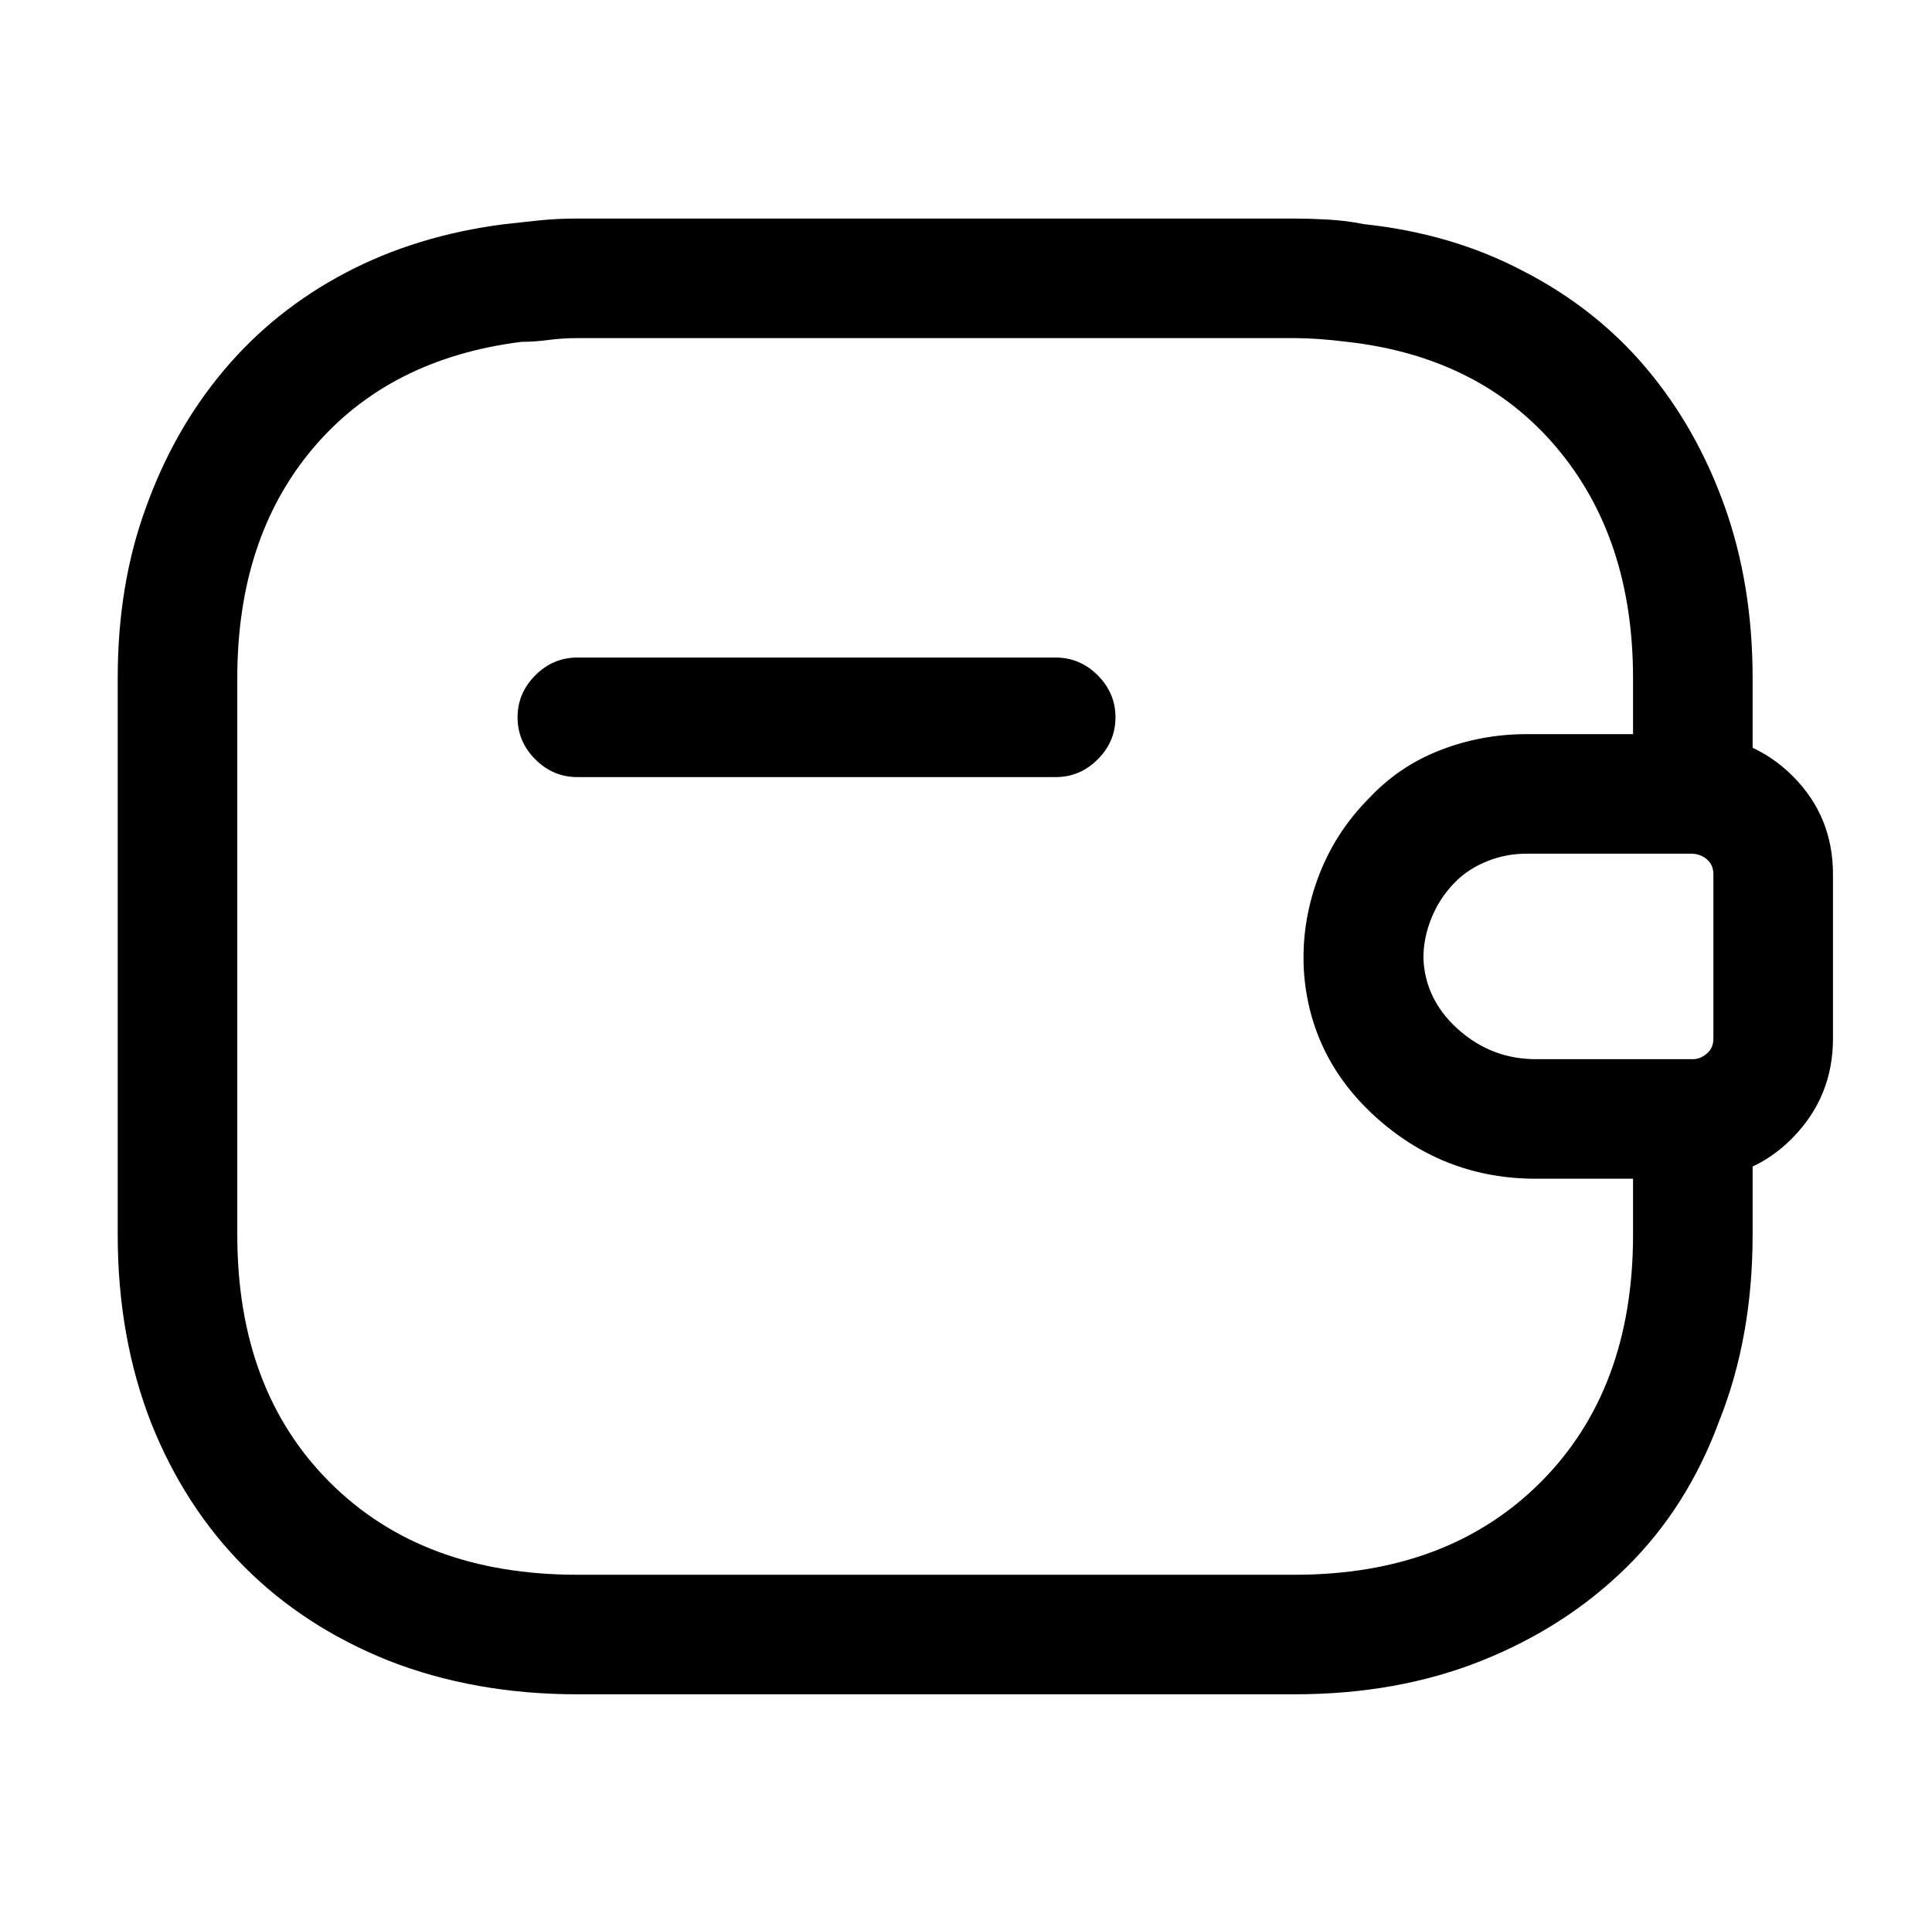
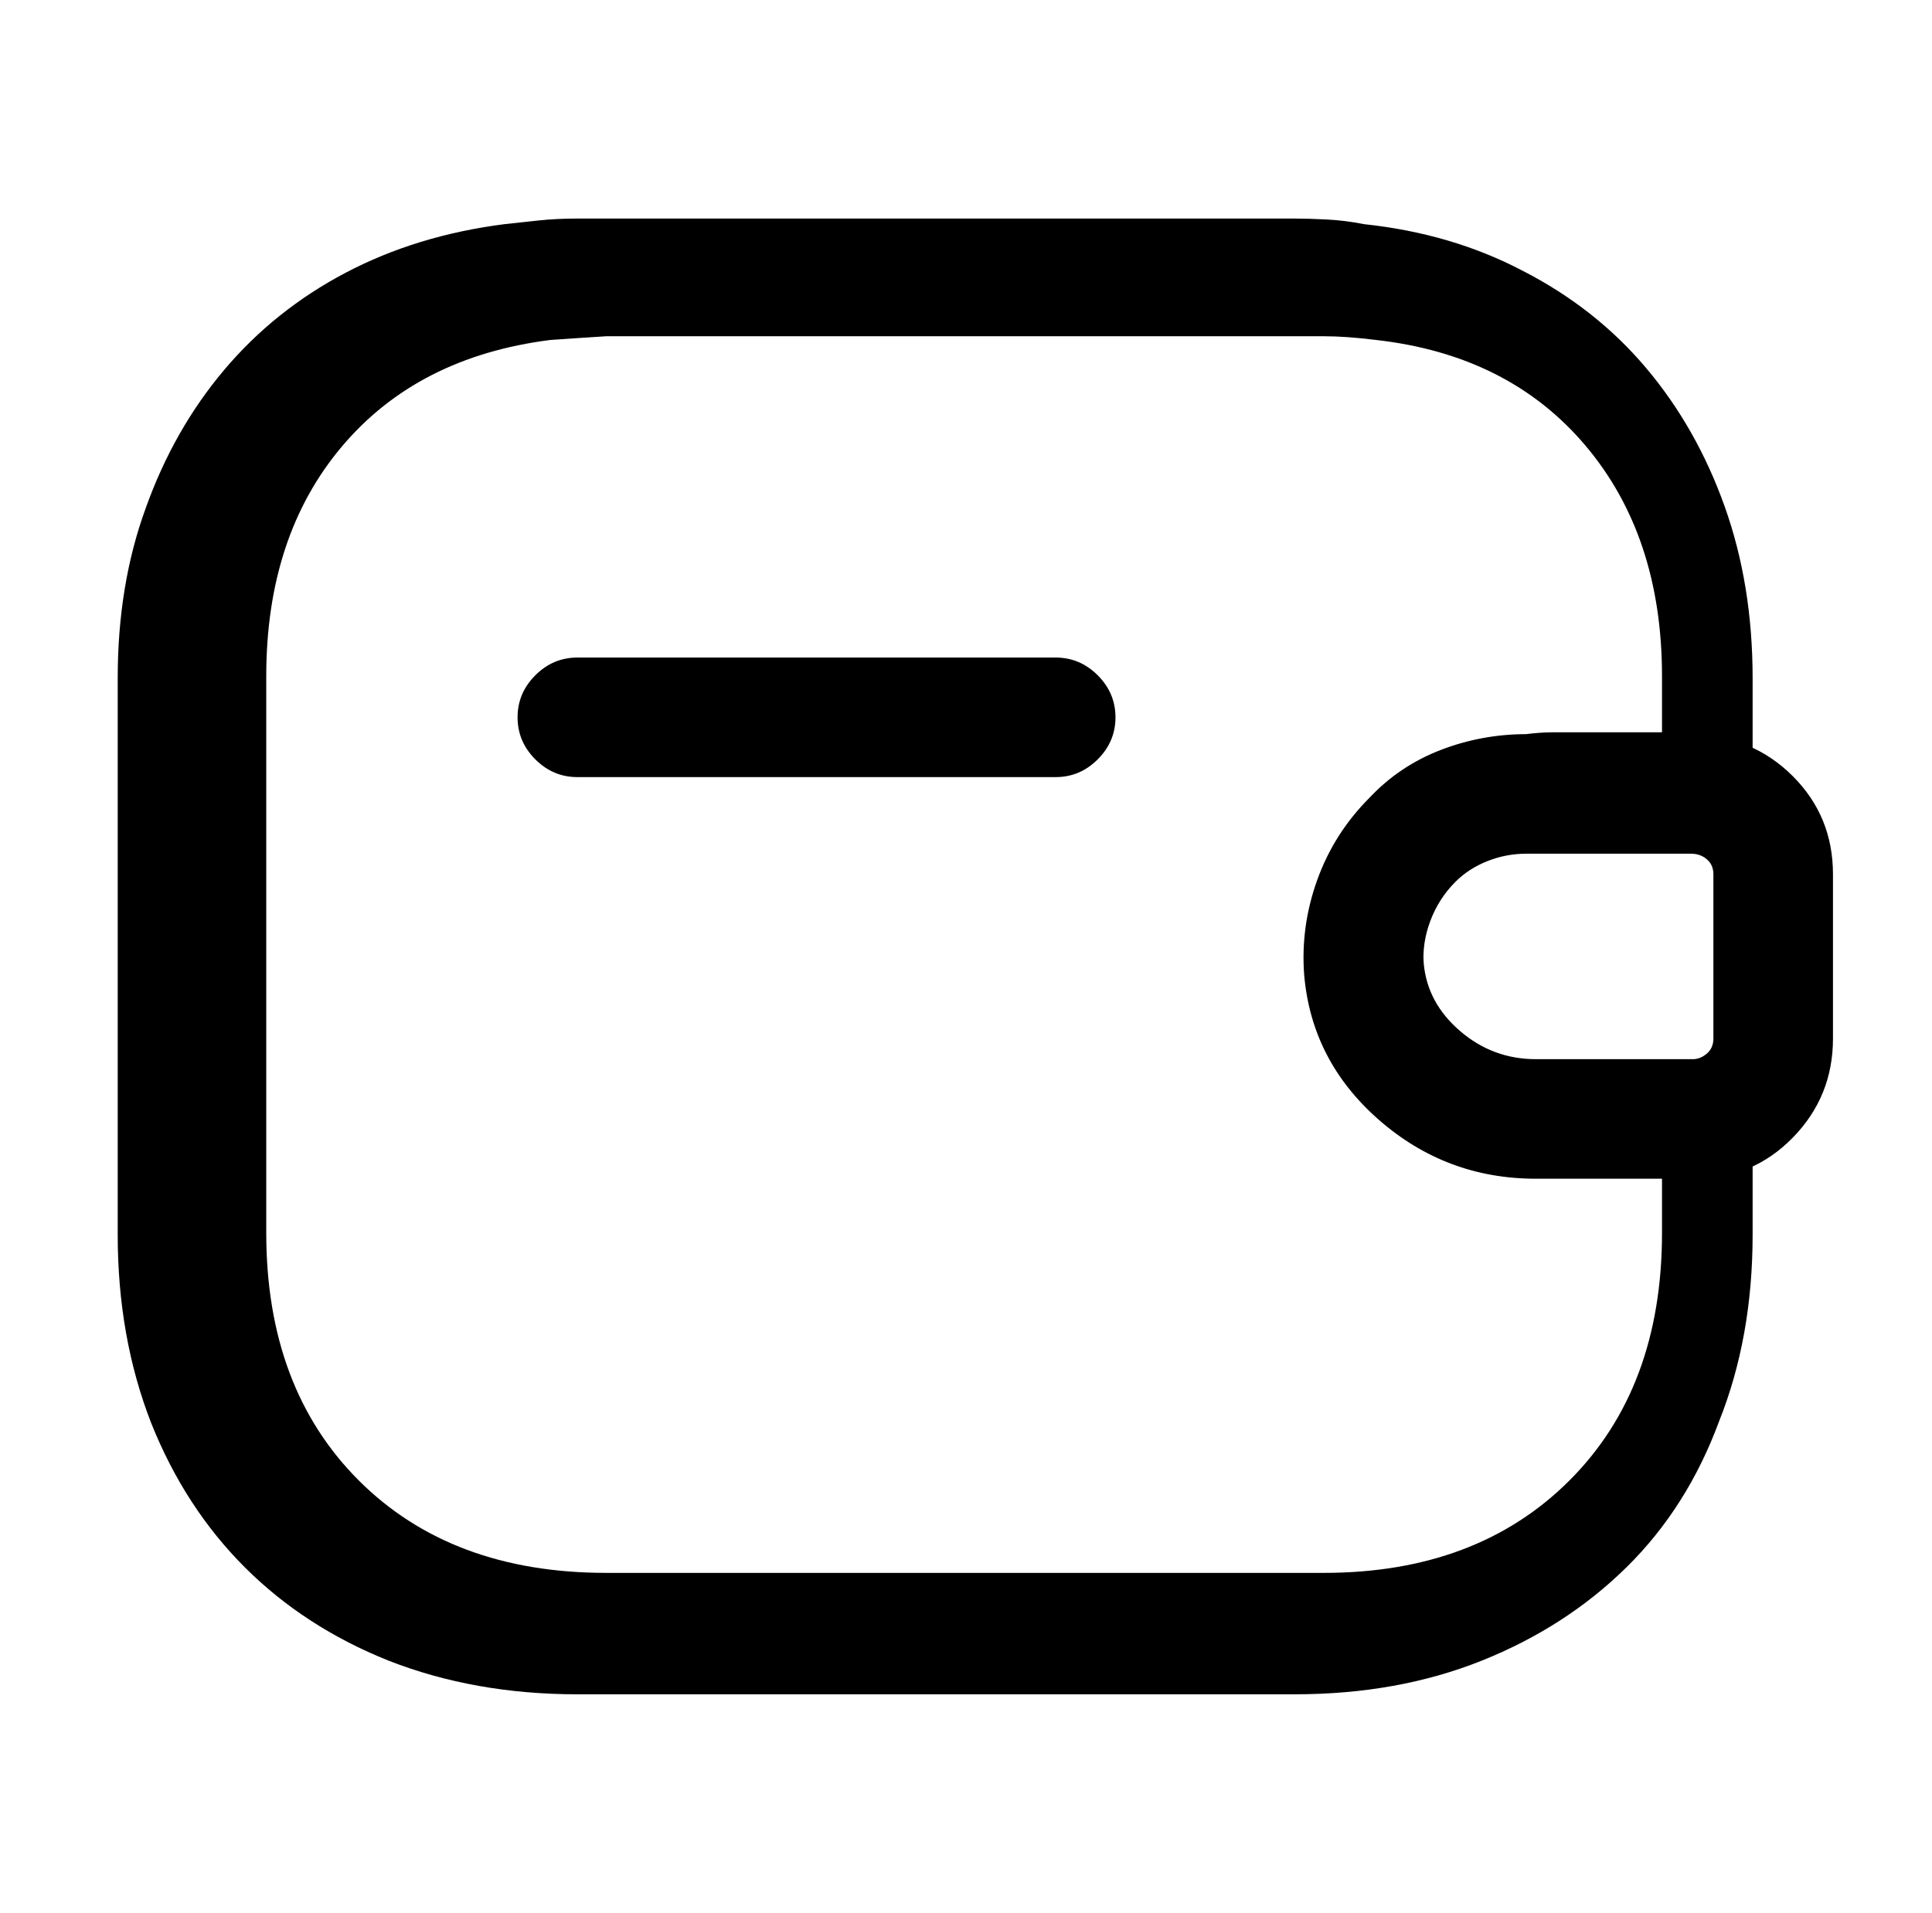
<svg xmlns="http://www.w3.org/2000/svg" version="1.1" viewBox="-10 0 1034 1024">
-   <path fill="currentColor" d="M555 416h-256q-13 0 -22.5 -9.5t-9.5 -22.5t9.5 -22.5t22.5 -9.5h256q13 0 22.5 9.5t9.5 22.5t-9.5 22.5t-22.5 9.5zM812 631q-48 0 -84 -31.5t-40 -77.5q-2 -26 7 -51t28 -44q16 -17 38 -25.5t46 -8.5h89q32 1 53.5 22.5t21.5 52.5v88q0 31 -21.5 53t-52.5 22h-85v0z M895 457h-88q-11 0 -21 4t-17 11q-9 9 -13.5 21t-3.5 24q2 21 19.5 35.5t40.5 14.5h84q4 0 7.5 -3t3.5 -8v-88q0 -5 -3.5 -8t-8.5 -3v0zM683 907h-384q-55 0 -101 -18q-45 -18 -77 -50t-50 -77q-18 -46 -18 -101v-298q0 -50 15 -91q15 -42 42 -74t65 -52t85 -26 q9 -1 18.5 -2t20.5 -1h384q7 0 17 0.5t20 2.5q47 5 85 25q39 20 66 52t42 74t15 92v62q0 13 -9.5 22.5t-22.5 9.5h-89q-11 0 -21 4t-17 11l-1 1q-9 8 -13 19.5t-3 23.5q2 21 19.5 36t40.5 15h84q13 0 22.5 9.5t9.5 22.5v62q0 55 -18 100q-17 46 -49.5 78t-77.5 50t-100 18v0 zM299 181q-8 0 -15.5 1t-14.5 1q-71 9 -111.5 57t-40.5 123v298q0 83 49.5 132.5t132.5 49.5h384q82 0 131.5 -49.5t49.5 -132.5v-30h-52q-48 0 -84 -31.5t-40 -77.5q-2 -26 7 -51t28 -43q17 -17 38.5 -26t45.5 -9h57v-30q0 -75 -41 -123.5t-112 -56.5q-8 -1 -15 -1.5 t-13 -0.5h-384v0z" />
+   <path fill="currentColor" d="M555 416h-256q-13 0 -22.5 -9.5t-9.5 -22.5t9.5 -22.5t22.5 -9.5h256q13 0 22.5 9.5t9.5 22.5t-9.5 22.5t-22.5 9.5zM812 631q-48 0 -84 -31.5t-40 -77.5q-2 -26 7 -51t28 -44q16 -17 38 -25.5t46 -8.5h89q32 1 53.5 22.5t21.5 52.5v88q0 31 -21.5 53t-52.5 22h-85v0z M895 457h-88q-11 0 -21 4t-17 11q-9 9 -13.5 21t-3.5 24q2 21 19.5 35.5t40.5 14.5h84q4 0 7.5 -3t3.5 -8v-88q0 -5 -3.5 -8t-8.5 -3v0zM683 907h-384q-55 0 -101 -18q-45 -18 -77 -50t-50 -77q-18 -46 -18 -101v-298q0 -50 15 -91q15 -42 42 -74t65 -52t85 -26 q9 -1 18.5 -2t20.5 -1h384q7 0 17 0.5t20 2.5q47 5 85 25q39 20 66 52t42 74t15 92v62q0 13 -9.5 22.5t-22.5 9.5h-89q-11 0 -21 4t-17 11l-1 1q-9 8 -13 19.5t-3 23.5q2 21 19.5 36t40.5 15h84q13 0 22.5 9.5t9.5 22.5v62q0 55 -18 100q-17 46 -49.5 78t-77.5 50t-100 18v0 zM299 181t-14.5 1q-71 9 -111.5 57t-40.5 123v298q0 83 49.5 132.5t132.5 49.5h384q82 0 131.5 -49.5t49.5 -132.5v-30h-52q-48 0 -84 -31.5t-40 -77.5q-2 -26 7 -51t28 -43q17 -17 38.5 -26t45.5 -9h57v-30q0 -75 -41 -123.5t-112 -56.5q-8 -1 -15 -1.5 t-13 -0.5h-384v0z" />
</svg>